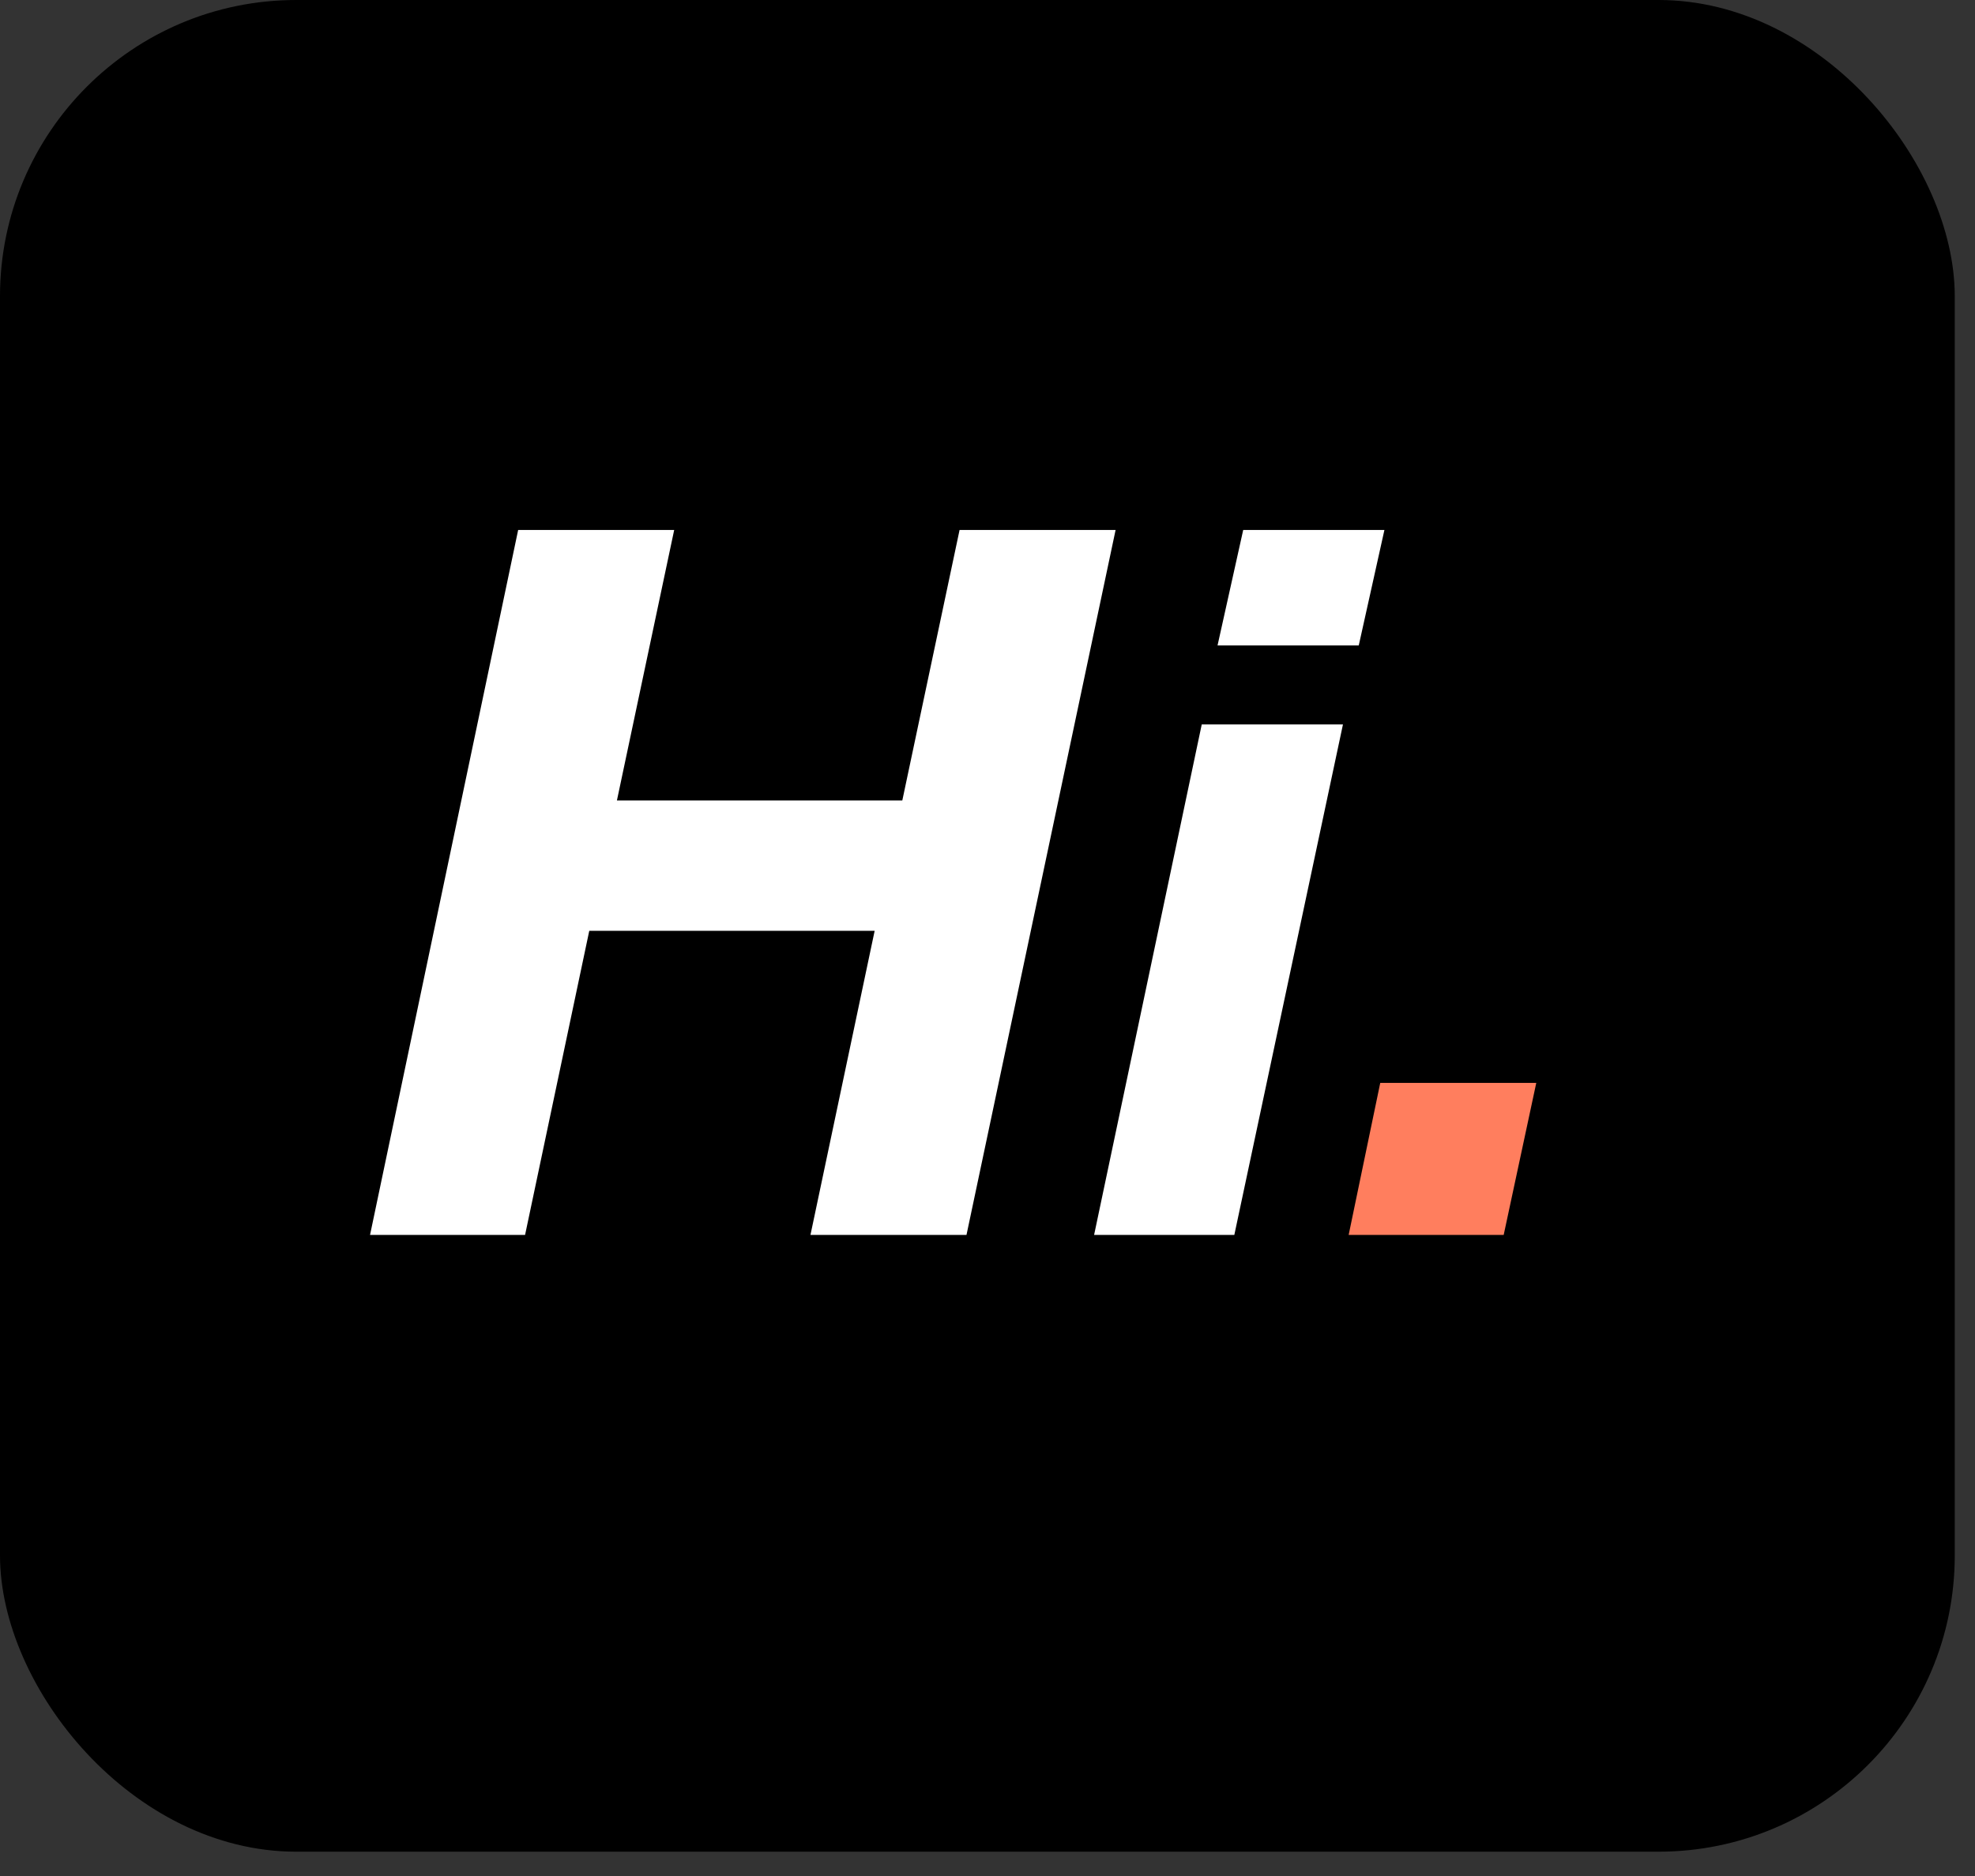
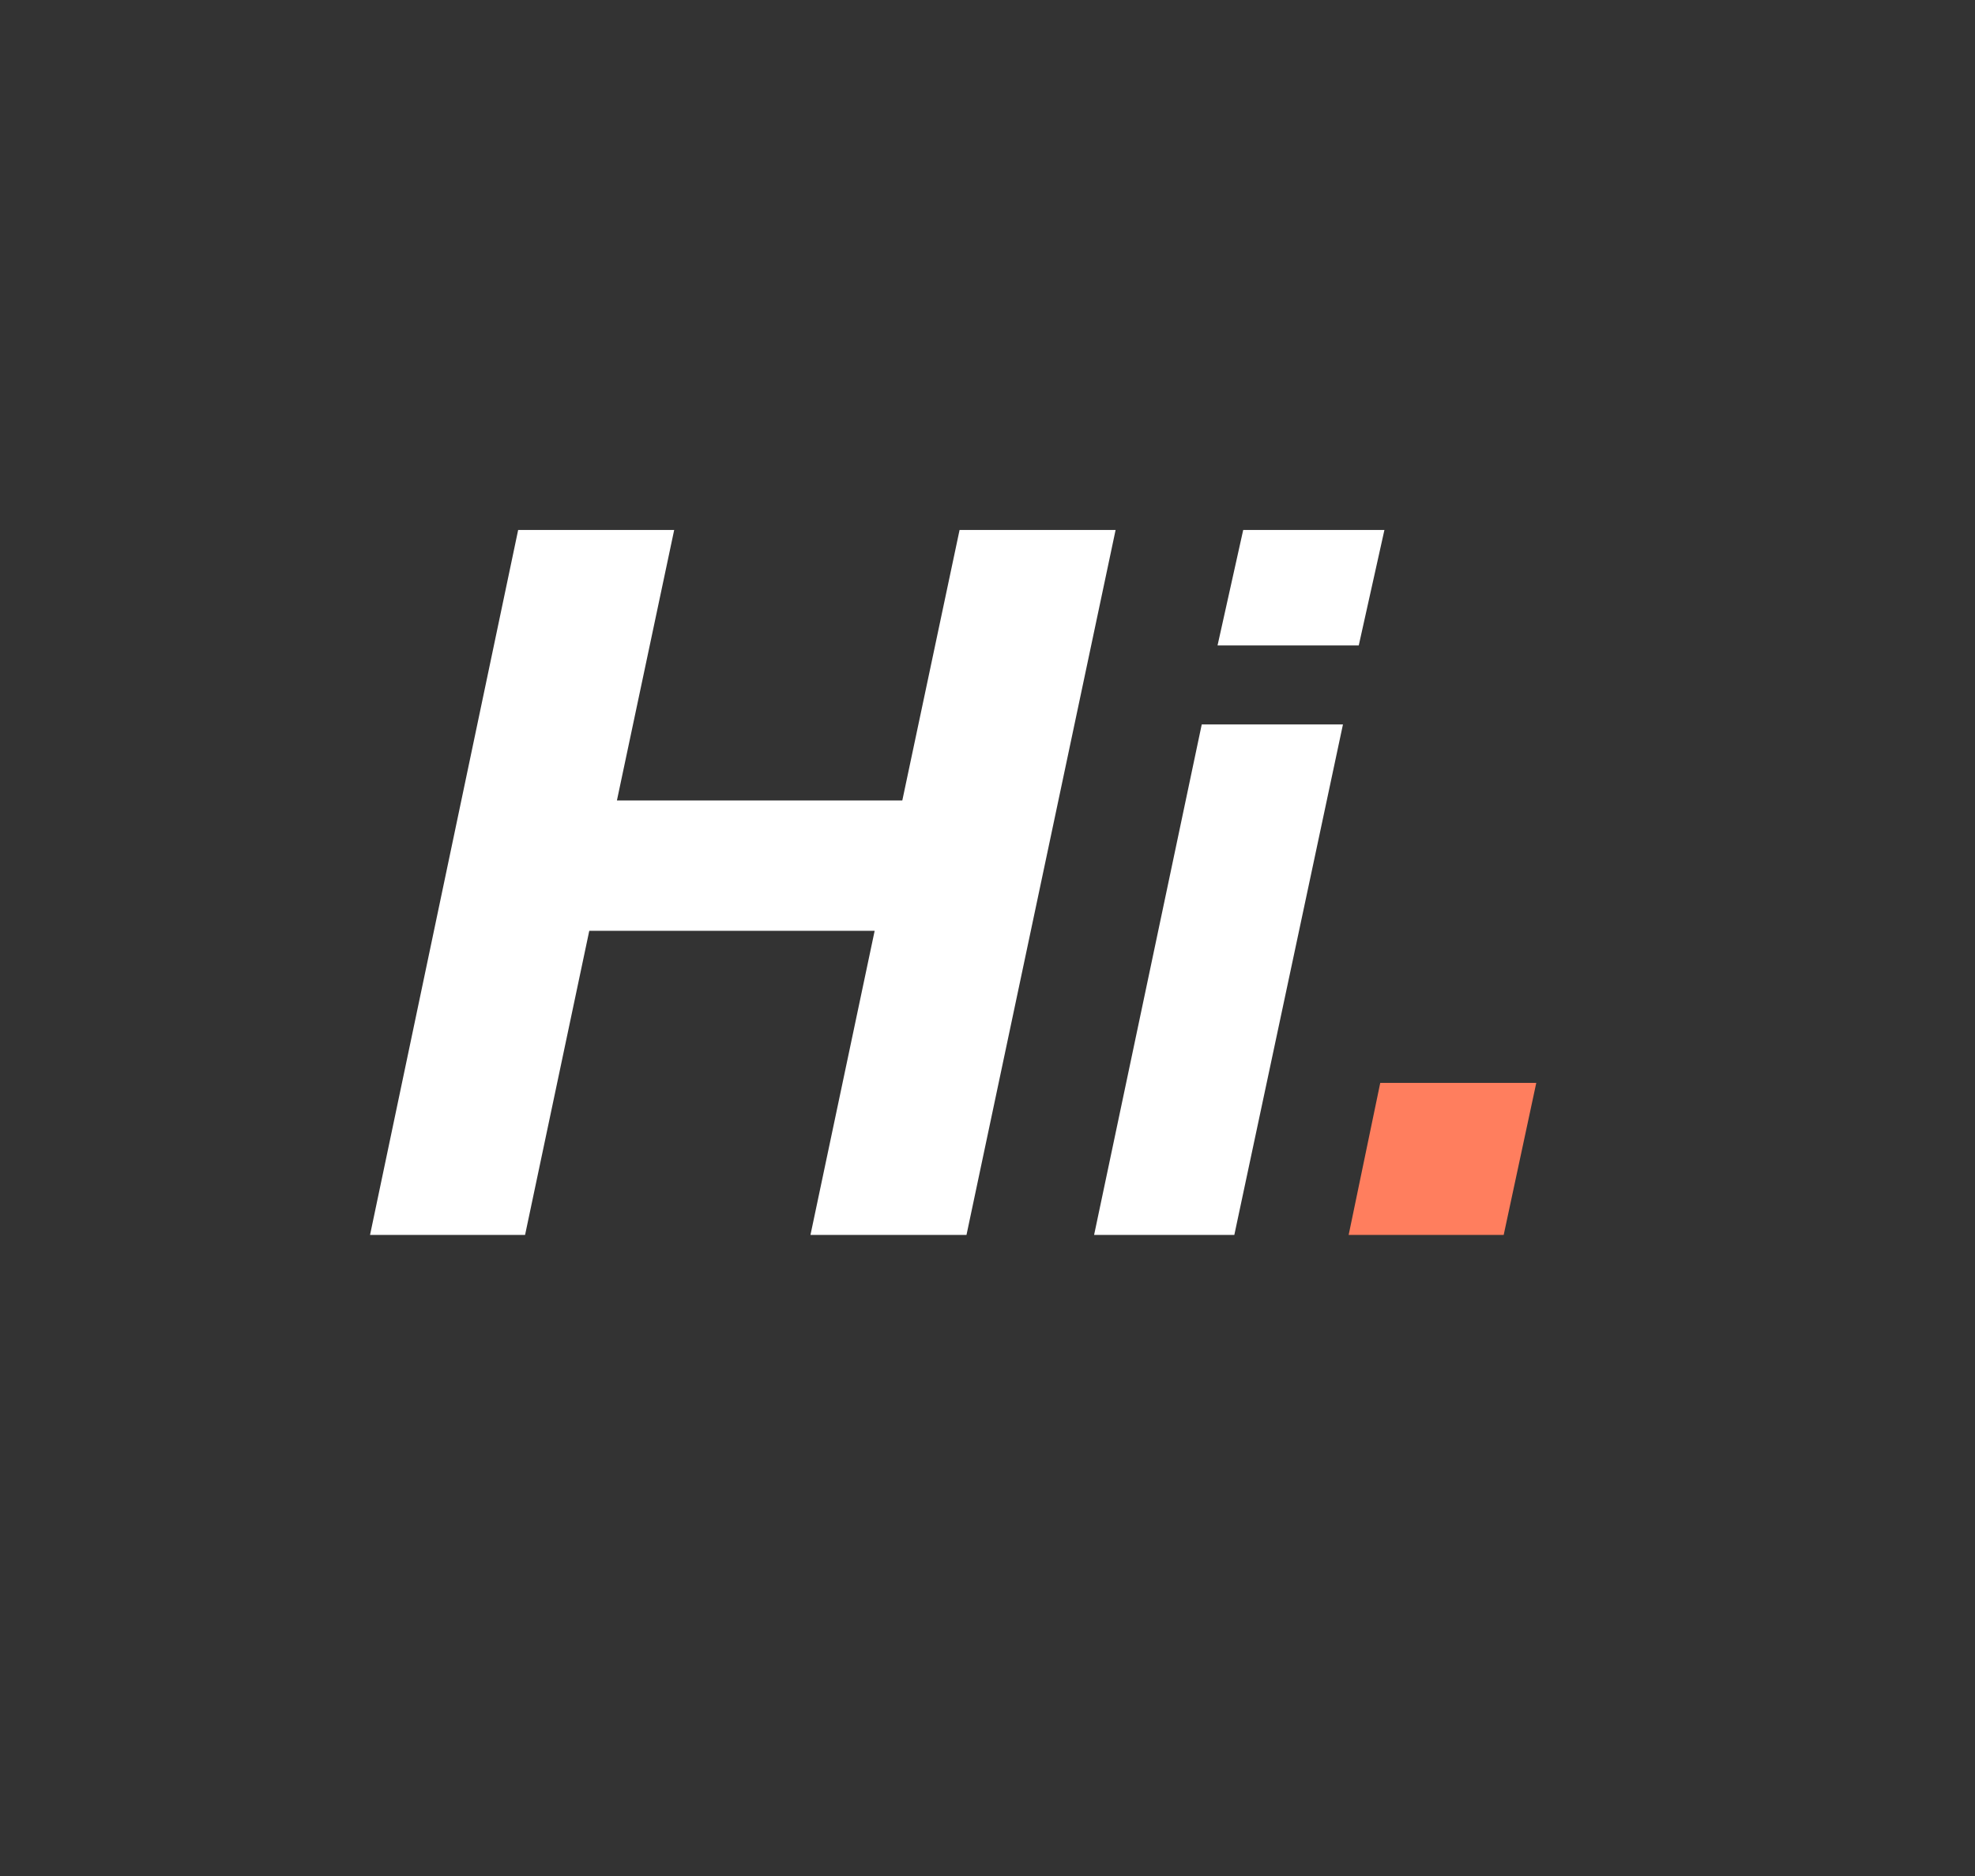
<svg xmlns="http://www.w3.org/2000/svg" width="80" height="76" viewBox="0 0 80 76" fill="none">
  <rect x="0" y="0" width="80" height="76" fill="#333333" stroke="none" />
-   <rect width="79.18" height="75.015" rx="12" fill="black" />
  <path d="M20.989 21.469H27.309L24.989 32.429H36.549L38.869 21.469H45.189L39.149 50.029H32.829L35.429 37.709H23.869L21.269 50.029H14.989L20.989 21.469ZM55.038 26.149H49.318L50.358 21.469H56.078L55.038 26.149ZM48.678 29.349H54.398L49.998 50.029H44.318L48.678 29.349Z" fill="white" />
  <path d="M55.909 43.869H62.229L60.909 50.029H54.629L55.909 43.869Z" fill="#FF7E5E" />
</svg>